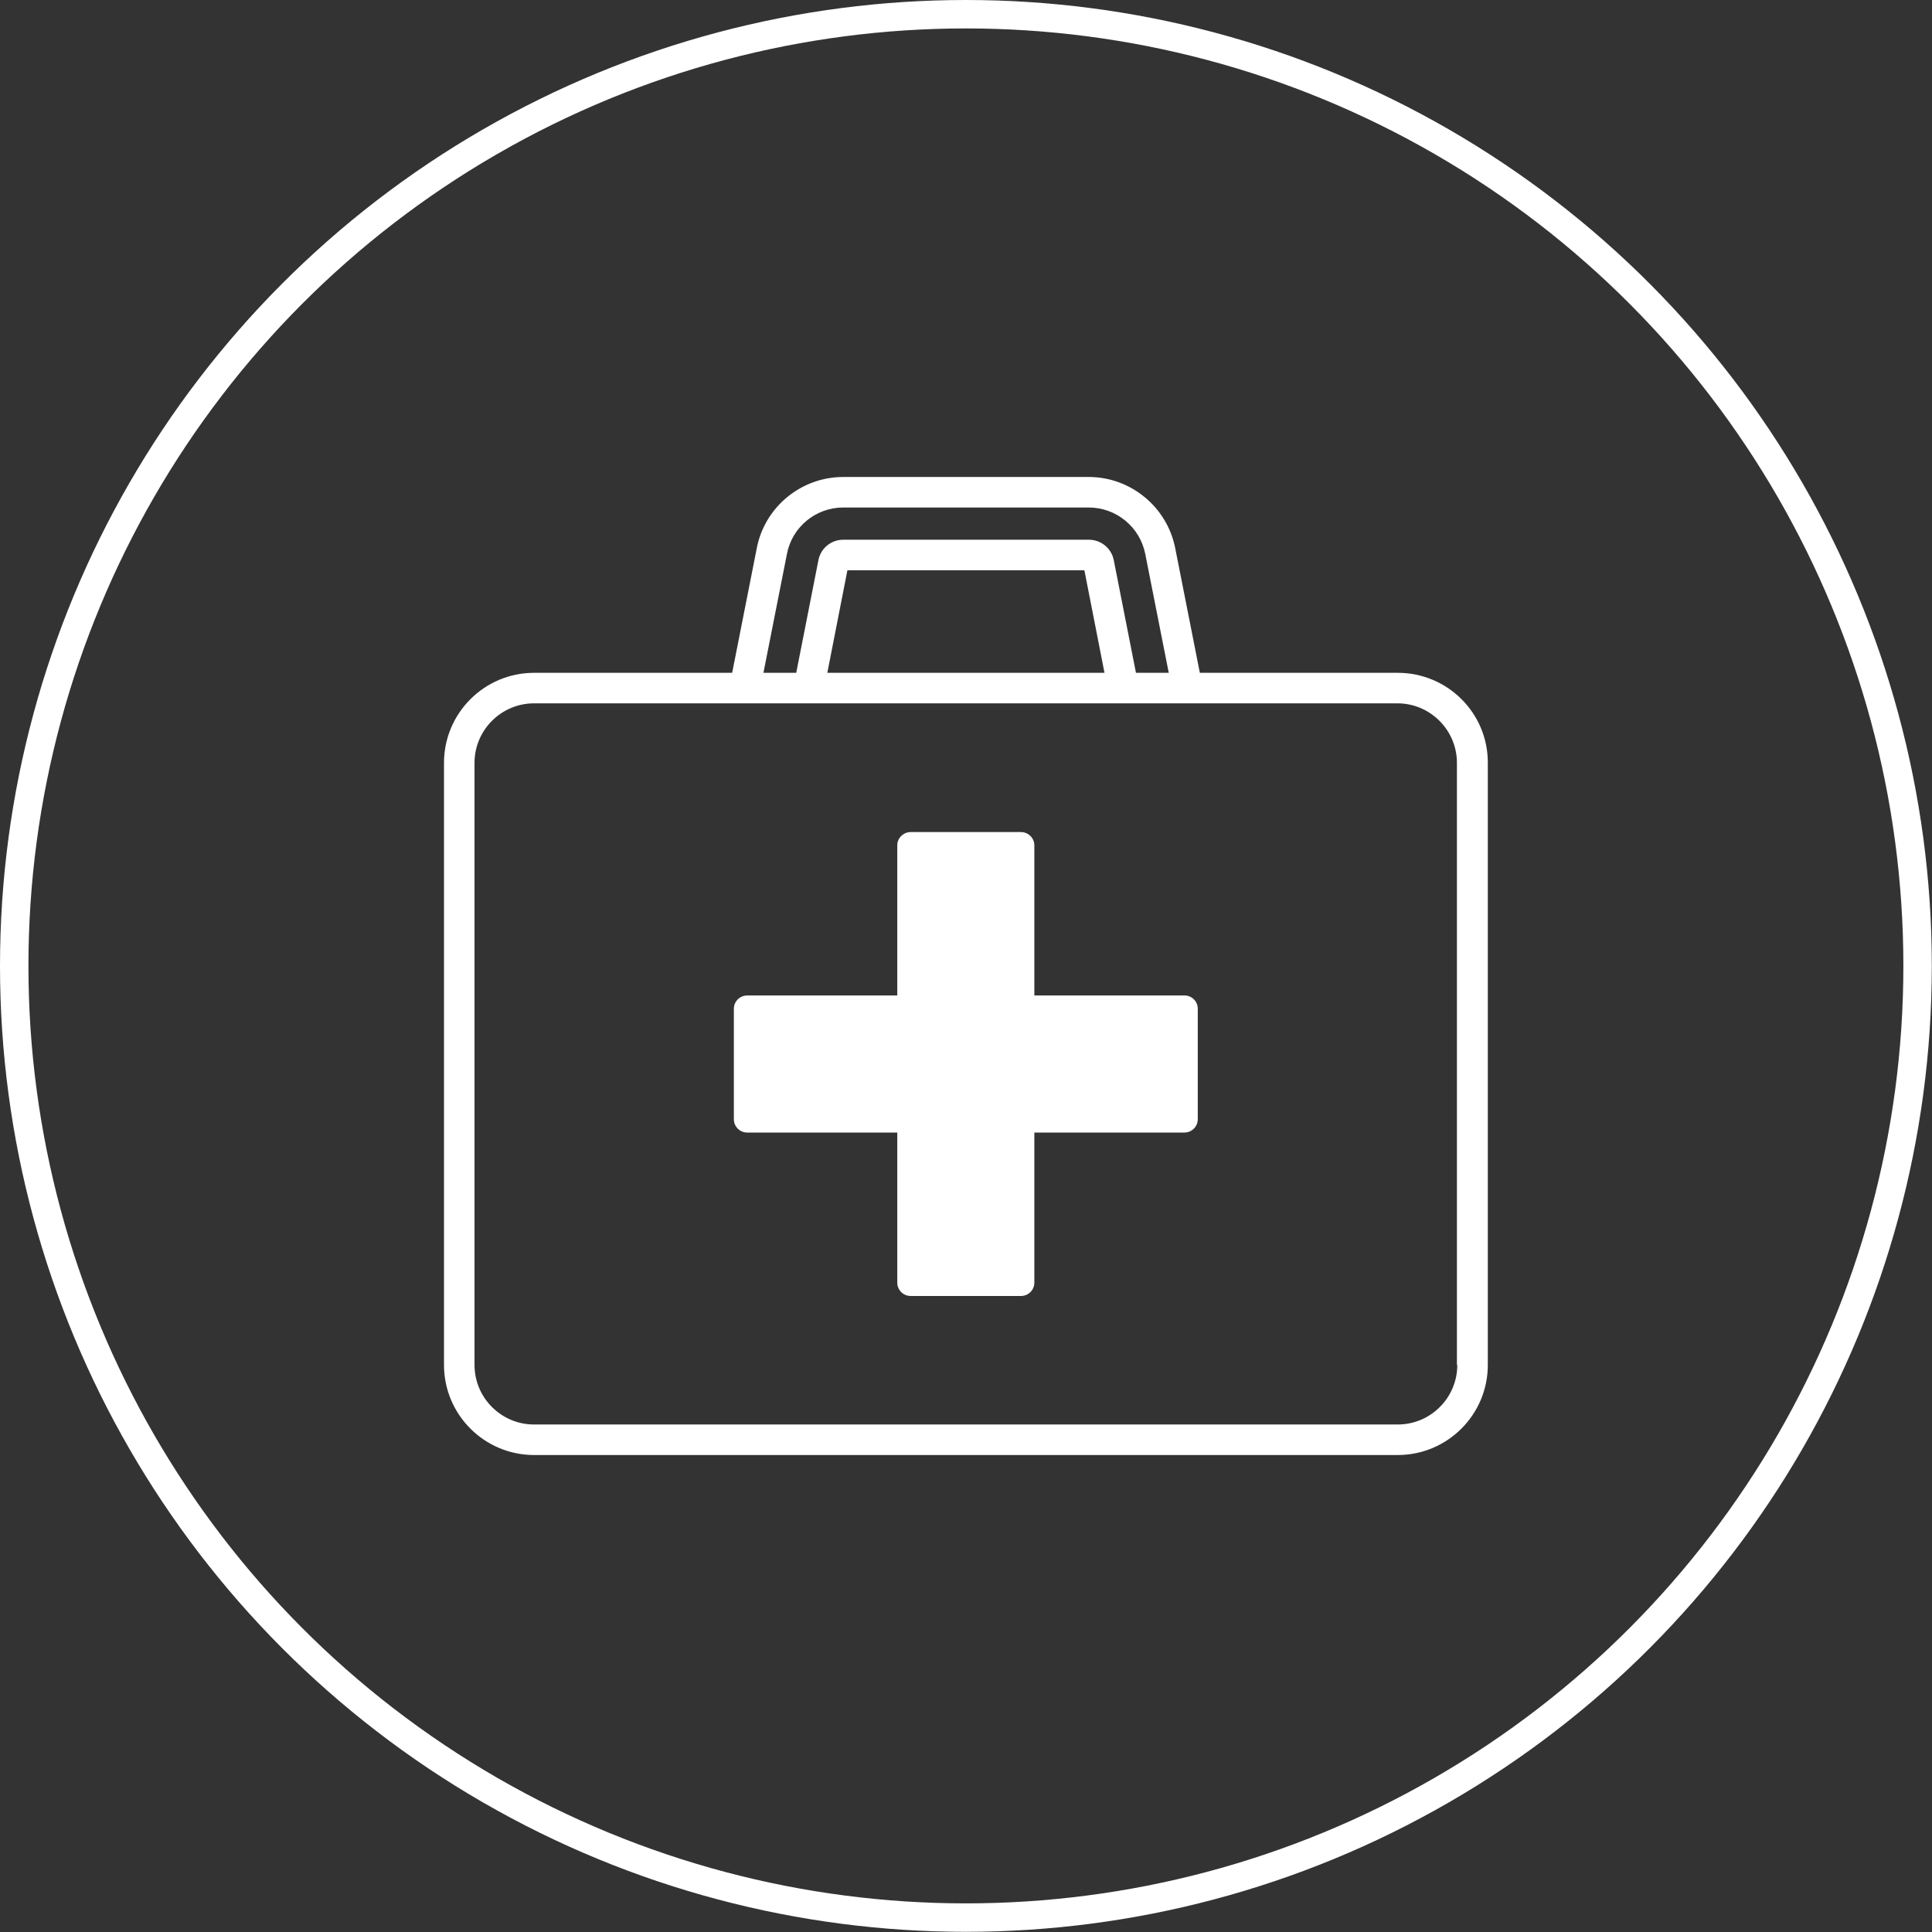
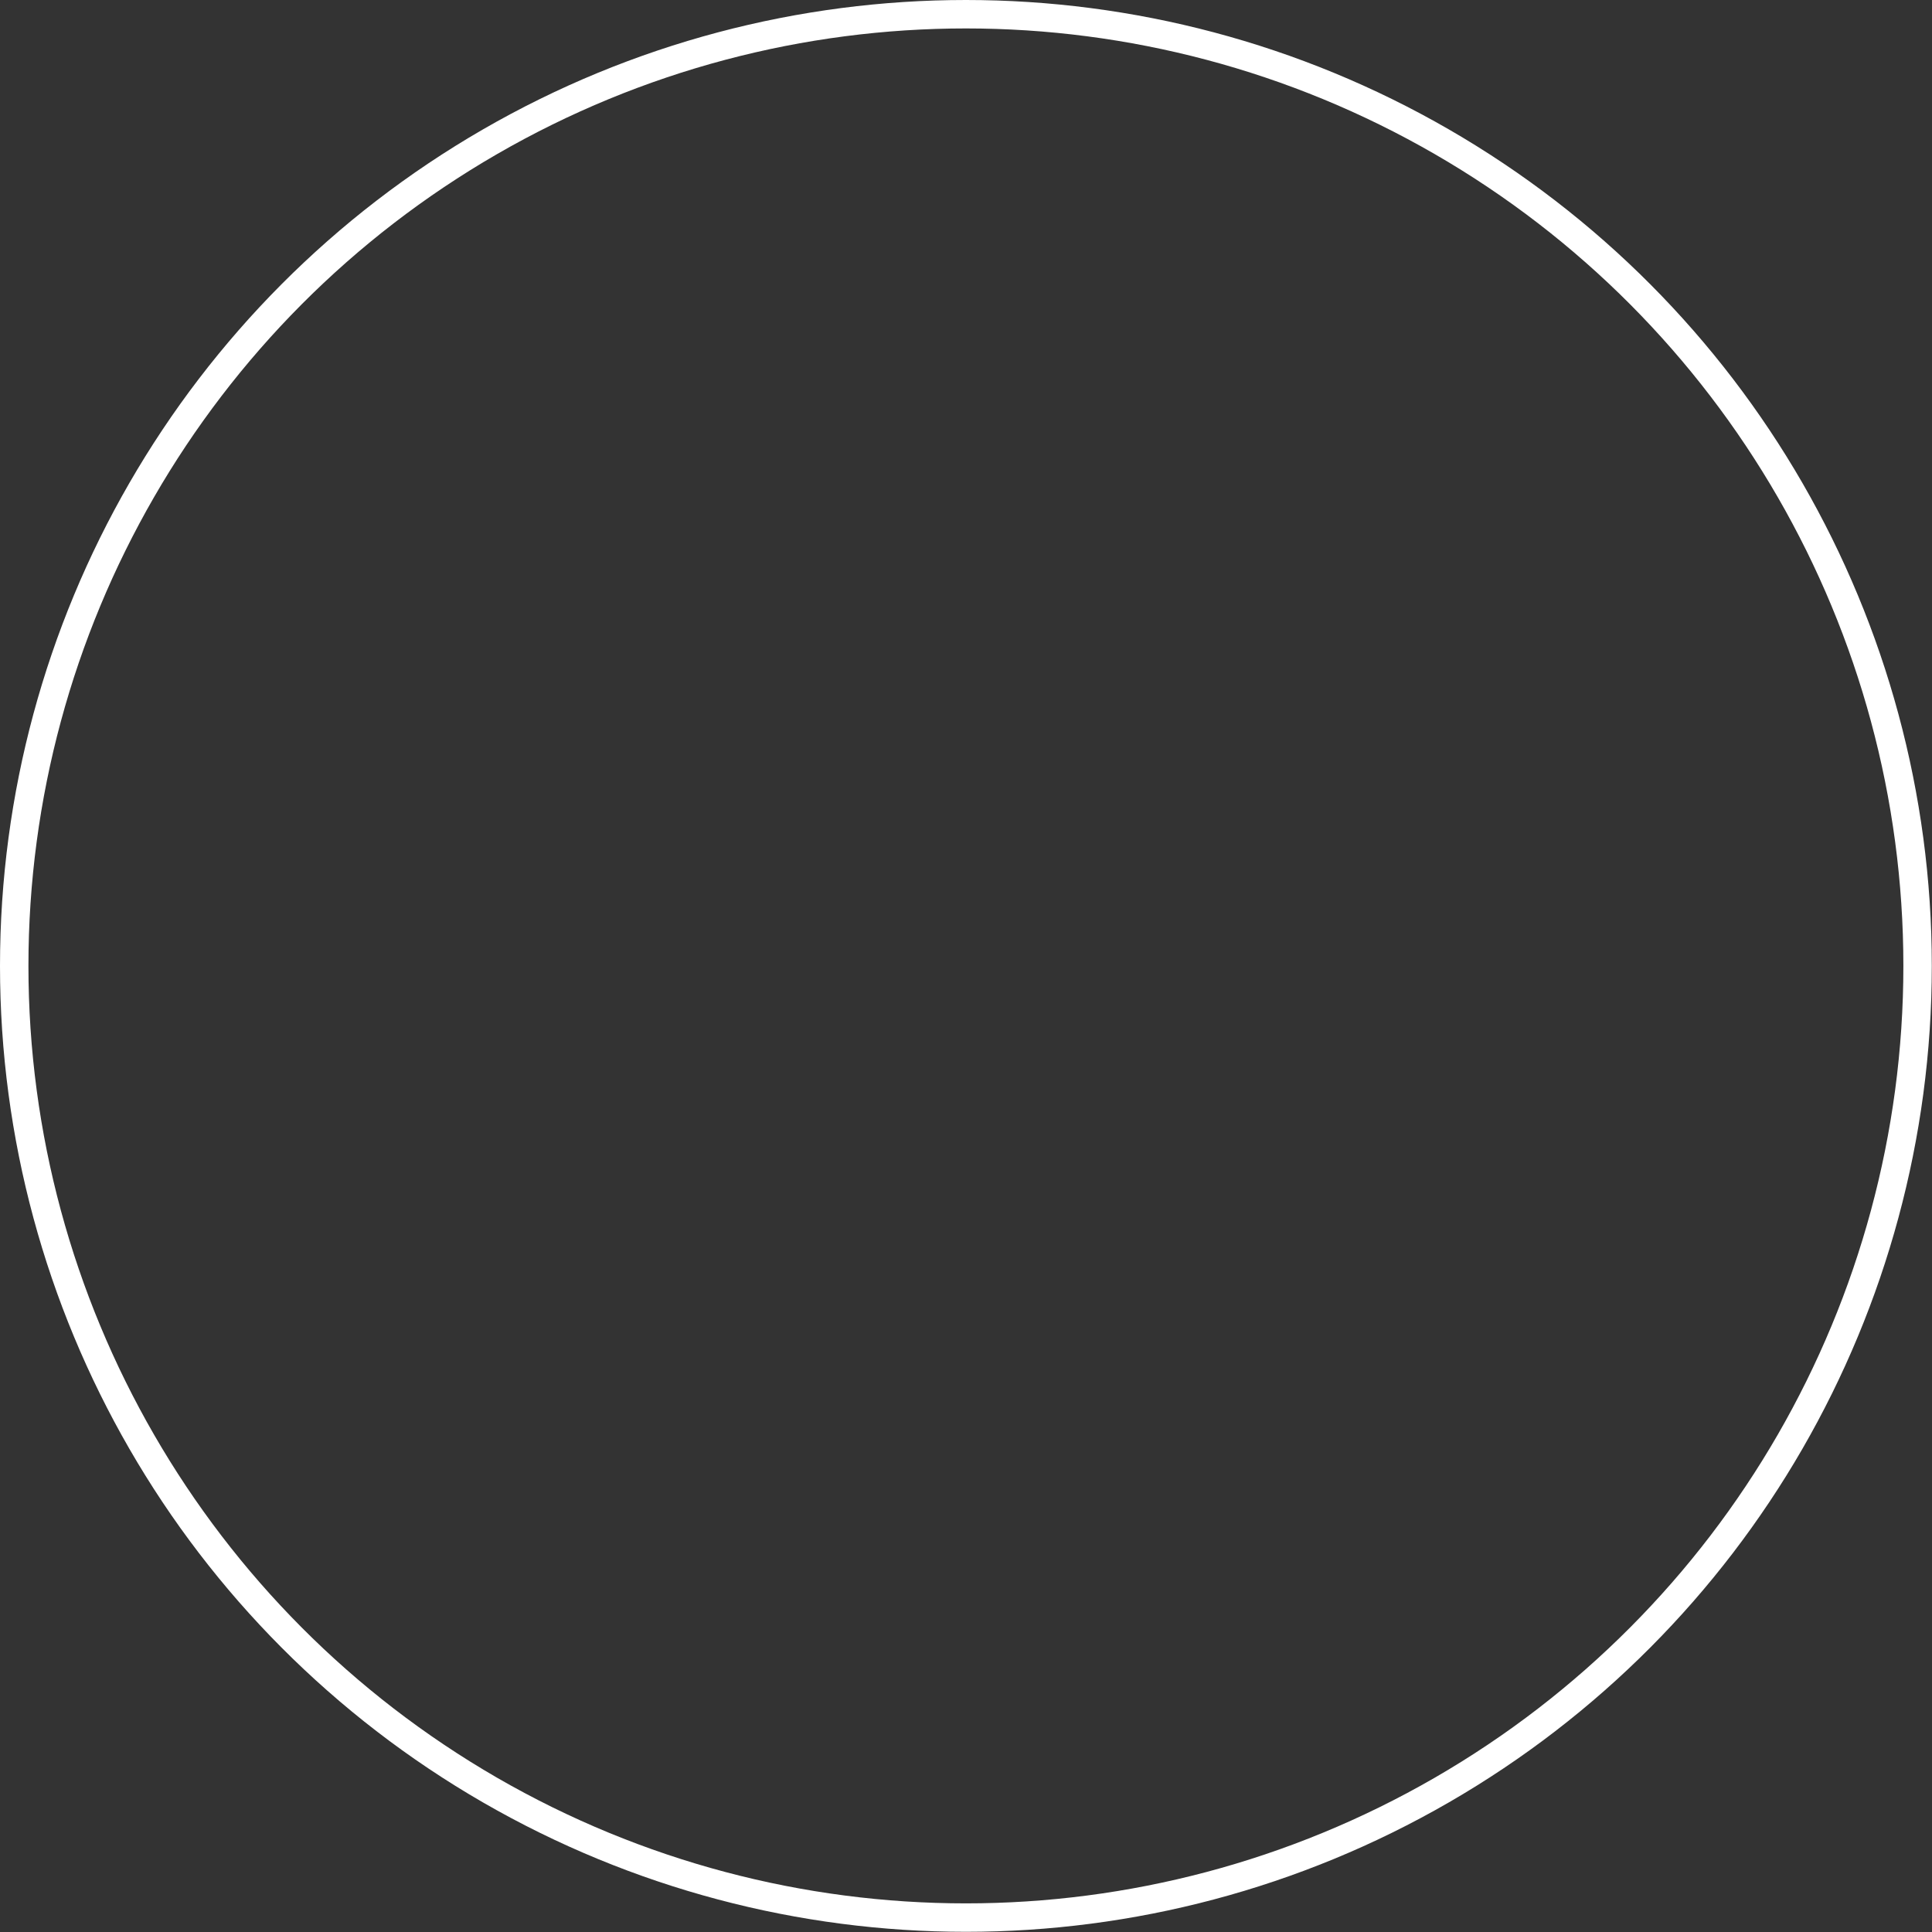
<svg xmlns="http://www.w3.org/2000/svg" version="1.1" id="Layer_1" x="0px" y="0px" viewBox="0 0 101.91 101.91" style="enable-background:new 0 0 101.91 101.91;" xml:space="preserve">
  <rect x="0" y="0" width="101.91" height="101.91" fill="#333333" stroke="none" />
  <style type="text/css">
	.st0{fill:none;stroke:#FFFFFF;stroke-width:1.5;stroke-miterlimit:10;}
	.st1{fill:#FFFFFF;}
	.st2{fill-rule:evenodd;clip-rule:evenodd;fill:#FFFFFF;}
	.st3{fill:none;stroke:#FFFFFF;stroke-width:1.5;stroke-linecap:round;stroke-linejoin:round;stroke-miterlimit:10;}
	.st4{fill:#E0B522;}
</style>
  <g>
    <g>
      <circle class="st0" cx="50.95" cy="50.95" r="50.2" />
-       <path class="st1" d="M73.73,35.49H63.29l-1.3-6.58c-0.43-2.17-2.35-3.75-4.56-3.75H44.48c-2.22,0-4.14,1.58-4.56,3.75l-1.3,6.58    H28.17c-2.62,0-4.75,2.13-4.75,4.75V72c0,2.62,2.13,4.75,4.75,4.75h45.56c2.62,0,4.75-2.13,4.75-4.75V40.24    C78.49,37.62,76.36,35.49,73.73,35.49z M76.87,72c0,1.73-1.41,3.14-3.14,3.14H28.17c-1.73,0-3.14-1.41-3.14-3.14V40.24    c0-1.73,1.41-3.14,3.14-3.14H38.3h0.82h0.82h1.73h0.82h0.82h15.26h0.82h0.82h1.73h0.82h0.82h10.13c1.73,0,3.14,1.41,3.14,3.14V72z     M44.48,26.77h12.95c1.45,0,2.7,1.03,2.98,2.45l1.24,6.27h-1.73l-1.17-5.94c-0.12-0.63-0.68-1.08-1.31-1.08H44.48    c-0.64,0-1.19,0.45-1.31,1.08L42,35.49h-1.73l1.24-6.27C41.78,27.8,43.03,26.77,44.48,26.77z M58.26,35.49H43.64l1.06-5.41H57.2    L58.26,35.49z M63.18,53.21v5.83c0,0.39-0.32,0.7-0.7,0.7h-7.92v7.92c0,0.39-0.32,0.7-0.7,0.7h-5.83c-0.39,0-0.7-0.32-0.7-0.7    v-7.92h-7.92c-0.39,0-0.7-0.32-0.7-0.7v-5.83c0-0.39,0.32-0.7,0.7-0.7h7.92v-6.84v-0.81v-0.27c0-0.22,0.1-0.41,0.26-0.54    c0.12-0.1,0.27-0.16,0.44-0.16h5.83c0.17,0,0.32,0.06,0.44,0.16c0.16,0.13,0.26,0.32,0.26,0.54v0.27v0.81v6.84h7.92    C62.87,52.51,63.18,52.82,63.18,53.21z" />
    </g>
  </g>
</svg>